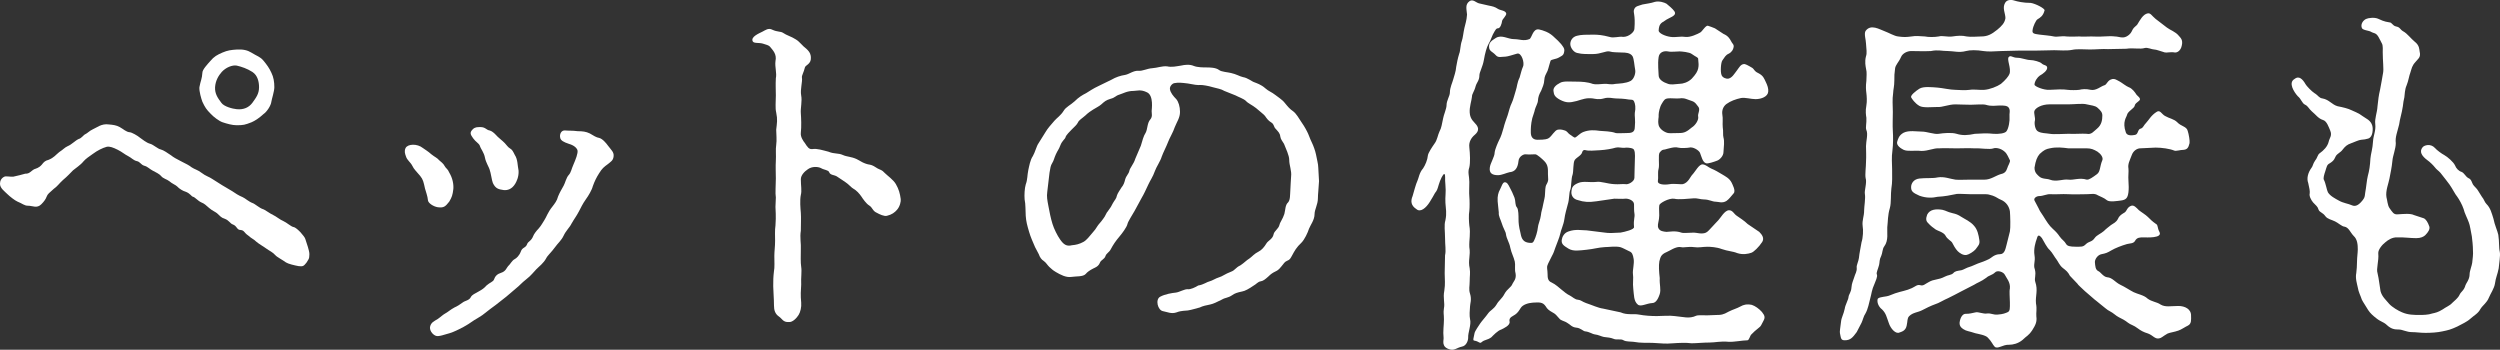
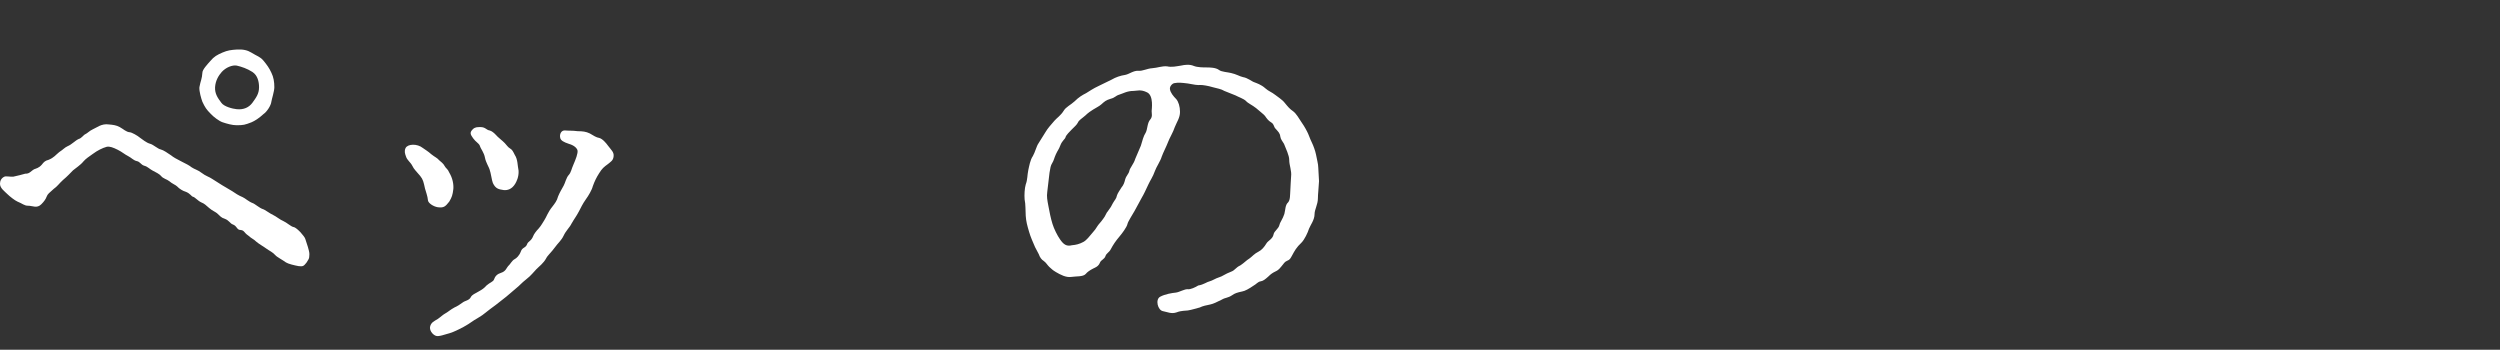
<svg xmlns="http://www.w3.org/2000/svg" version="1.1" id="レイヤー_1" x="0px" y="0px" width="181.047px" height="25.328px" viewBox="1.296 6.112 181.047 25.328" enable-background="new 1.296 6.112 181.047 25.328" xml:space="preserve">
  <rect x="1.296" y="6.112" width="181.047" height="25.328" fill="#333333" stroke="none" />
  <g enable-background="new    ">
    <path fill="#FFFFFF" d="M17.384,19.525c0.324,0.189,0.54,0.324,0.729,0.432c0.189,0.136,0.486,0.324,0.756,0.433   c0.189,0.081,0.432,0.323,0.729,0.432c0.162,0.054,0.486,0.351,0.729,0.432c0.135,0.027,0.513,0.324,0.756,0.432   c0.189,0.081,0.513,0.352,0.729,0.433c0.243,0.107,0.567,0.404,0.729,0.432c0.162,0.027,0.351,0.216,0.513,0.378   c0.162,0.188,0.324,0.378,0.351,0.485c0.108,0.352,0.297,0.837,0.297,1.107c0,0.378-0.081,0.378-0.216,0.62   c-0.216,0.271-0.27,0.271-0.567,0.243c-0.297-0.054-0.756-0.162-0.917-0.27c-0.216-0.162-0.675-0.405-0.756-0.513   c-0.216-0.243-0.405-0.297-0.702-0.514c-0.135-0.107-0.486-0.297-0.702-0.485c-0.189-0.189-0.297-0.189-0.567-0.432   c-0.324-0.217-0.27-0.378-0.567-0.405c-0.27,0-0.243-0.297-0.567-0.405c-0.162-0.054-0.27-0.297-0.566-0.404   c-0.27-0.081-0.324-0.189-0.567-0.405c-0.135-0.107-0.351-0.188-0.567-0.378c-0.216-0.188-0.351-0.323-0.567-0.404   c-0.243-0.108-0.459-0.378-0.594-0.405c-0.135-0.027-0.189-0.243-0.567-0.378c-0.135-0.027-0.459-0.216-0.594-0.378   c-0.108-0.108-0.351-0.188-0.567-0.378c-0.162-0.135-0.459-0.188-0.594-0.378c-0.108-0.135-0.432-0.297-0.594-0.378   c-0.216-0.107-0.378-0.297-0.594-0.351c-0.297-0.081-0.297-0.297-0.594-0.351c-0.216-0.055-0.378-0.243-0.594-0.352   c-0.27-0.135-0.432-0.297-0.756-0.459c-0.324-0.162-0.594-0.27-0.81-0.216c-0.297,0.081-0.675,0.271-0.999,0.513   c-0.27,0.189-0.513,0.352-0.675,0.54c-0.216,0.271-0.567,0.486-0.756,0.648c-0.189,0.188-0.405,0.432-0.729,0.701   c-0.297,0.271-0.377,0.432-0.675,0.648c-0.324,0.297-0.432,0.351-0.513,0.566c-0.054,0.162-0.189,0.351-0.378,0.54   C3.968,21.227,3.671,21.01,3.32,21.01c-0.27,0-0.405-0.161-0.756-0.297c-0.189-0.081-0.567-0.378-0.729-0.539   c-0.216-0.217-0.54-0.433-0.54-0.756c0-0.189,0.081-0.405,0.324-0.514c0.108-0.054,0.459,0.027,0.648,0   c0.27-0.054,0.675-0.161,0.864-0.216c0.297,0.027,0.432-0.216,0.648-0.323c0.135-0.055,0.324-0.081,0.54-0.324   c0.162-0.216,0.27-0.297,0.486-0.351c0.405-0.162,0.513-0.352,0.783-0.567c0.297-0.188,0.378-0.324,0.621-0.432   c0.27-0.108,0.54-0.405,0.783-0.513c0.216-0.055,0.351-0.297,0.486-0.352c0.135-0.054,0.297-0.242,0.54-0.351   c0.27-0.108,0.621-0.432,1.161-0.351c0.297,0.026,0.54,0.054,0.783,0.188c0.297,0.162,0.459,0.352,0.729,0.378   c0.135,0,0.567,0.243,0.756,0.405c0.162,0.107,0.432,0.351,0.729,0.432c0.216,0.054,0.567,0.378,0.756,0.405   c0.216,0.054,0.513,0.27,0.756,0.432c0.162,0.135,0.405,0.27,0.729,0.432c0.324,0.162,0.594,0.297,0.756,0.432   c0.243,0.162,0.405,0.162,0.729,0.405c0.27,0.216,0.567,0.297,0.756,0.432L17.384,19.525z M15.737,12.427   c0.081-0.459,0.189-0.594,0.216-1.053c0-0.216,0.351-0.594,0.594-0.864c0.243-0.297,0.486-0.432,0.864-0.594   s0.621-0.188,1.026-0.216c0.486-0.027,0.783,0.054,1.052,0.216c0.432,0.27,0.648,0.297,0.891,0.594   c0.243,0.297,0.405,0.513,0.567,0.864c0.162,0.323,0.216,0.675,0.216,1.053c0,0.297-0.189,0.863-0.216,1.053   c-0.027,0.27-0.324,0.729-0.567,0.891c-0.351,0.323-0.621,0.485-0.864,0.594c-0.486,0.188-0.594,0.216-1.08,0.216   c-0.324,0-0.702-0.108-1.026-0.216c-0.243-0.081-0.675-0.405-0.864-0.621c-0.297-0.297-0.405-0.459-0.594-0.863   C15.872,13.264,15.71,12.724,15.737,12.427z M17.33,13.561c0.189,0.27,0.81,0.432,1.107,0.458c0.513,0.055,0.891-0.135,1.133-0.458   c0.27-0.378,0.486-0.648,0.486-1.134c0-0.405-0.108-0.864-0.486-1.107c-0.378-0.242-0.783-0.378-1.133-0.458   c-0.324-0.055-0.783,0.135-1.08,0.458c-0.243,0.271-0.458,0.648-0.486,1.107C16.844,12.912,17.086,13.236,17.33,13.561z" />
    <path fill="#FFFFFF" d="M32.075,19.769c-0.108-0.486-0.135-0.647-0.351-0.918c-0.243-0.297-0.459-0.485-0.567-0.729   c-0.135-0.271-0.378-0.405-0.459-0.675c-0.081-0.216-0.135-0.405-0.027-0.621c0.162-0.297,0.836-0.324,1.242,0   c0.189,0.135,0.378,0.243,0.621,0.459c0.27,0.216,0.405,0.243,0.567,0.432c0.108,0.108,0.297,0.216,0.405,0.432   c0.081,0.162,0.216,0.189,0.324,0.459c0.243,0.405,0.324,0.837,0.297,1.188c-0.054,0.458-0.108,0.594-0.297,0.917   c-0.297,0.378-0.405,0.459-0.837,0.405c-0.324-0.054-0.675-0.297-0.702-0.486C32.264,20.309,32.129,19.984,32.075,19.769z    M37.204,28.19c-0.216,0.162-0.594,0.432-0.783,0.594C36.178,29,35.8,29.188,35.638,29.297c-0.351,0.243-0.513,0.351-0.81,0.513   c-0.324,0.162-0.621,0.324-0.972,0.432c-0.324,0.081-0.783,0.271-0.999,0.189c-0.27-0.108-0.486-0.432-0.405-0.702   c0.081-0.27,0.27-0.351,0.54-0.513c0.27-0.188,0.351-0.297,0.594-0.432c0.189-0.108,0.324-0.243,0.621-0.405   c0.188-0.081,0.405-0.216,0.621-0.378c0.135-0.107,0.459-0.135,0.567-0.378c0.081-0.162,0.324-0.27,0.567-0.404   c0.243-0.135,0.405-0.243,0.567-0.433c0.243-0.216,0.486-0.27,0.54-0.432c0.081-0.243,0.243-0.404,0.513-0.485   c0.351-0.108,0.405-0.378,0.513-0.486c0.162-0.135,0.27-0.404,0.486-0.513c0.108-0.054,0.324-0.243,0.432-0.54   c0.108-0.324,0.351-0.243,0.458-0.54c0.054-0.188,0.297-0.216,0.432-0.566c0.054-0.162,0.27-0.432,0.405-0.567   c0.189-0.216,0.297-0.432,0.405-0.594c0.162-0.242,0.243-0.566,0.594-0.998c0.162-0.216,0.324-0.405,0.405-0.729   c0.135-0.323,0.243-0.485,0.405-0.782c0.108-0.189,0.189-0.594,0.378-0.783c0.162-0.188,0.189-0.432,0.324-0.729   c0.162-0.378,0.351-0.837,0.297-1.053c-0.054-0.162-0.243-0.351-0.621-0.459c-0.405-0.135-0.567-0.243-0.621-0.405   c-0.081-0.27,0.054-0.594,0.351-0.566c0.189,0.027,0.513,0,0.918,0.054c0.324,0,0.594,0.027,0.864,0.162   c0.27,0.162,0.486,0.297,0.675,0.324c0.243,0.054,0.513,0.378,0.647,0.566c0.243,0.324,0.432,0.459,0.405,0.756   c-0.027,0.324-0.216,0.405-0.405,0.567c-0.297,0.216-0.432,0.323-0.647,0.675c-0.189,0.297-0.324,0.566-0.459,0.944   c-0.054,0.243-0.324,0.702-0.486,0.918c-0.27,0.378-0.378,0.647-0.513,0.891c-0.216,0.405-0.324,0.513-0.54,0.891   c-0.108,0.243-0.405,0.513-0.567,0.864c-0.162,0.351-0.432,0.566-0.621,0.836c-0.27,0.378-0.54,0.595-0.647,0.811   c-0.189,0.351-0.486,0.566-0.702,0.782c-0.216,0.216-0.378,0.459-0.729,0.729c-0.378,0.297-0.486,0.458-0.729,0.647l-0.729,0.621   L37.204,28.19z M35.53,15.477c0.162-0.162,0.324-0.162,0.567-0.162c0.351,0,0.432,0.216,0.648,0.243   c0.27,0.081,0.405,0.27,0.594,0.459c0.135,0.135,0.297,0.243,0.513,0.459c0.135,0.135,0.216,0.297,0.405,0.404   c0.135,0.081,0.189,0.189,0.324,0.459c0.216,0.324,0.189,0.756,0.27,1.134c0.027,0.459-0.162,0.81-0.243,0.945   c-0.243,0.404-0.567,0.485-0.836,0.458c-0.378-0.054-0.594-0.107-0.783-0.513c-0.081-0.188-0.135-0.701-0.243-0.998   c-0.027-0.108-0.27-0.514-0.324-0.811c-0.081-0.432-0.297-0.62-0.378-0.891c-0.081-0.188-0.297-0.27-0.486-0.54   C35.368,15.854,35.287,15.72,35.53,15.477z" />
-     <path fill="#FFFFFF" d="M57.482,20.416c-0.055-0.323,0-0.863,0-1.376c0-0.271-0.027-0.945,0-1.269   c0.026-0.433-0.027-0.837,0.026-1.161c0.055-0.351,0-0.81,0-1.106c0.055-0.486,0.108-0.729,0-1.242   c-0.081-0.323-0.026-0.782-0.026-1.241c0-0.433-0.027-0.729,0-1.242c0.081-0.378-0.081-0.81-0.027-1.241   c0.108-0.513-0.188-0.783-0.405-1.053c-0.107-0.108-0.27-0.135-0.513-0.216c-0.27-0.081-0.647,0-0.729-0.162   c-0.162-0.324,0.432-0.567,0.702-0.702c0.216-0.107,0.432-0.297,0.729-0.135c0.351,0.162,0.594,0.108,0.756,0.216   c0.27,0.189,0.621,0.271,0.944,0.486c0.271,0.161,0.459,0.459,0.756,0.675c0.297,0.27,0.324,0.485,0.324,0.647   c0.027,0.459-0.405,0.54-0.432,0.702c-0.081,0.351-0.243,0.594-0.216,0.729c0.054,0.297-0.136,0.863-0.055,1.296   c0.081,0.404-0.054,0.944-0.026,1.269c0.026,0.378,0.054,0.972,0,1.457c-0.027,0.271,0.162,0.567,0.297,0.729   c0.188,0.297,0.297,0.459,0.54,0.432c0.351-0.054,0.729,0.081,1.16,0.188c0.459,0.189,0.702,0.081,1.053,0.243   c0.297,0.135,0.594,0.108,0.999,0.297c0.216,0.108,0.54,0.352,0.972,0.405c0.162,0.027,0.378,0.162,0.54,0.27   c0.188,0.108,0.297,0.081,0.513,0.324c0.216,0.216,0.621,0.486,0.81,0.81c0.216,0.378,0.297,0.675,0.351,1.08   c0.027,0.162-0.054,0.54-0.27,0.782c-0.162,0.189-0.378,0.352-0.729,0.433c-0.189,0.054-0.54-0.108-0.729-0.216   c-0.323-0.136-0.297-0.378-0.566-0.54c-0.189-0.108-0.459-0.486-0.54-0.621c-0.162-0.243-0.405-0.486-0.566-0.566   c-0.162-0.081-0.378-0.352-0.594-0.486c-0.136-0.081-0.378-0.27-0.648-0.432c-0.188-0.108-0.459-0.081-0.54-0.297   c-0.054-0.162-0.378-0.162-0.594-0.297c-0.216-0.108-0.647-0.136-0.944,0.081c-0.243,0.161-0.513,0.432-0.513,0.729   c0,0.459,0.081,0.837,0,1.134c-0.081,0.378-0.027,0.999,0,1.296c0.026,0.378,0,0.81,0,1.295c-0.081,0.486,0.026,0.999,0,1.296   c0,0.567-0.027,0.972,0.026,1.322c0.055,0.352-0.026,0.756,0,1.296c-0.026,0.405-0.054,0.756,0,1.296   c0.027,0.324-0.054,0.675-0.188,0.891s-0.432,0.54-0.702,0.513c-0.432,0.027-0.485-0.243-0.729-0.404   c-0.271-0.189-0.351-0.459-0.351-0.783c0-0.54-0.055-1.08-0.055-1.403c0-0.433,0-0.648,0.055-1.107   c0.054-0.216,0.026-0.729,0.026-1.106c0-0.323,0.054-0.647,0.054-1.079c0-0.271-0.026-0.783,0.027-1.107   c0.054-0.729,0-1.106,0-1.35L57.482,20.416z" />
    <path fill="#FFFFFF" d="M81.782,11.887c0.324-0.189,0.647-0.297,0.999-0.351c0.297-0.055,0.594-0.324,0.972-0.298   c0.297,0.027,0.594-0.161,0.999-0.188c0.378-0.027,0.675-0.162,1.053-0.135c0.351,0.081,0.675,0,1.025-0.054   c0.243-0.055,0.621-0.108,0.918,0.026c0.27,0.108,0.701,0.108,0.917,0.108c0.217,0,0.675,0,0.918,0.188   c0.162,0.135,0.675,0.162,0.864,0.216c0.378,0.081,0.62,0.243,0.863,0.297c0.352,0.055,0.648,0.324,0.837,0.378   c0.135,0.055,0.486,0.162,0.783,0.433c0.242,0.216,0.459,0.27,0.729,0.485c0.162,0.135,0.486,0.324,0.675,0.567   c0.243,0.297,0.351,0.432,0.621,0.62c0.216,0.162,0.432,0.54,0.54,0.702c0.135,0.188,0.323,0.485,0.458,0.756   c0.108,0.188,0.189,0.485,0.352,0.81c0.107,0.216,0.243,0.594,0.297,0.864c0.054,0.323,0.162,0.675,0.162,0.944   c0.026,0.243,0.026,0.675,0.054,0.972c-0.027,0.567-0.081,0.945-0.081,1.242c0,0.458-0.243,0.81-0.243,1.16   c0,0.405-0.297,0.783-0.404,1.053c-0.081,0.27-0.324,0.783-0.54,0.999c-0.378,0.351-0.513,0.621-0.675,0.918   c-0.135,0.242-0.162,0.323-0.378,0.404c-0.189,0.081-0.216,0.189-0.405,0.405c-0.216,0.27-0.297,0.297-0.459,0.378   s-0.297,0.162-0.485,0.351c-0.243,0.216-0.378,0.324-0.567,0.351c-0.188,0.027-0.323,0.217-0.485,0.297   c-0.352,0.243-0.648,0.405-0.837,0.433c-0.378,0.081-0.54,0.135-0.729,0.27c-0.324,0.216-0.486,0.162-0.756,0.324   c-0.378,0.188-0.594,0.297-0.837,0.351c-0.271,0.054-0.54,0.108-0.756,0.216c-0.324,0.081-0.54,0.162-0.864,0.216   c-0.161,0.027-0.458,0-0.81,0.136c-0.378,0.135-0.675-0.027-0.972-0.081c-0.404-0.055-0.594-0.864-0.216-1.053   c0.351-0.189,0.864-0.271,1.134-0.297c0.243-0.027,0.647-0.271,0.863-0.243c0.189,0.027,0.54-0.135,0.756-0.271   c0.378-0.054,0.648-0.27,0.811-0.297c0.216-0.054,0.432-0.216,0.701-0.297c0.216-0.054,0.432-0.242,0.864-0.404   c0.297-0.108,0.323-0.297,0.675-0.459c0.323-0.216,0.378-0.324,0.675-0.513c0.188-0.135,0.323-0.324,0.647-0.486   c0.216-0.107,0.405-0.324,0.567-0.594c0.107-0.188,0.458-0.324,0.513-0.647c0.054-0.271,0.351-0.378,0.432-0.702   c0.027-0.162,0.243-0.432,0.351-0.783c0.081-0.297,0.055-0.647,0.271-0.836c0.162-0.189,0.135-0.514,0.162-0.892   c0.026-0.323,0.026-0.729,0.054-0.972c0.054-0.432-0.135-0.81-0.135-1.214c0-0.324-0.243-0.811-0.378-1.161   c-0.108-0.188-0.243-0.324-0.271-0.54c-0.026-0.243-0.162-0.351-0.323-0.54c-0.162-0.135-0.108-0.351-0.352-0.485   c-0.188-0.108-0.323-0.297-0.432-0.459c-0.081-0.108-0.405-0.351-0.647-0.566c-0.271-0.217-0.594-0.352-0.729-0.514   c-0.161-0.161-0.566-0.297-0.756-0.404l-0.81-0.324c-0.216-0.135-0.513-0.188-0.837-0.27c-0.351-0.108-0.729-0.162-0.891-0.162   c-0.188,0.026-0.513-0.027-0.918-0.108c-0.432-0.054-0.675-0.081-0.972-0.026c-0.161,0.026-0.351,0.242-0.323,0.432   c0.026,0.243,0.242,0.513,0.459,0.729c0.161,0.189,0.27,0.54,0.27,0.918c0,0.432-0.216,0.702-0.378,1.106   c-0.108,0.352-0.405,0.837-0.486,1.08c-0.135,0.351-0.351,0.756-0.458,1.053c-0.081,0.297-0.405,0.782-0.486,1.025   c-0.162,0.459-0.351,0.702-0.485,0.999c-0.189,0.404-0.324,0.702-0.486,0.972c-0.216,0.378-0.324,0.621-0.513,0.944   c-0.135,0.243-0.486,0.783-0.513,0.945c-0.055,0.243-0.405,0.701-0.567,0.891c-0.297,0.351-0.459,0.594-0.647,0.944   c-0.108,0.216-0.324,0.297-0.378,0.486c-0.081,0.243-0.324,0.27-0.405,0.485c-0.107,0.271-0.351,0.352-0.459,0.405   c-0.27,0.135-0.459,0.27-0.566,0.405c-0.189,0.216-0.702,0.161-1.053,0.216c-0.378,0.054-0.783-0.162-1.106-0.352   c-0.271-0.161-0.297-0.216-0.486-0.378c-0.162-0.161-0.216-0.297-0.404-0.432c-0.136-0.081-0.271-0.243-0.352-0.485l-0.27-0.514   c-0.162-0.377-0.324-0.729-0.432-1.106c-0.136-0.459-0.217-0.756-0.243-1.16c-0.027-0.378,0-0.811-0.081-1.188   c-0.027-0.323,0-0.81,0.081-1.079c0.135-0.351,0.107-0.675,0.188-1.053c0.055-0.243,0.135-0.729,0.324-0.999   c0.162-0.27,0.27-0.729,0.405-0.918l0.539-0.863c0.108-0.189,0.378-0.513,0.621-0.783c0.189-0.216,0.459-0.378,0.675-0.729   c0.162-0.27,0.486-0.405,0.783-0.675c0.297-0.297,0.566-0.459,0.837-0.594c0.216-0.135,0.539-0.351,0.891-0.513L81.782,11.887z    M83.915,16.664c0.107-0.351,0.188-0.701,0.351-0.944c0.135-0.243,0.108-0.702,0.324-0.945c0.188-0.216,0.107-0.432,0.107-0.62   c0-0.108,0.162-1.107-0.323-1.35c-0.486-0.243-0.729-0.108-0.999-0.108c-0.459,0-0.756,0.189-1.025,0.27   c-0.271,0.081-0.298,0.217-0.621,0.298c-0.352,0.107-0.432,0.188-0.675,0.404c-0.189,0.162-0.297,0.189-0.594,0.378   c-0.135,0.081-0.378,0.243-0.567,0.432c-0.243,0.216-0.459,0.324-0.54,0.514c-0.08,0.161-0.216,0.27-0.458,0.513   c-0.108,0.107-0.405,0.404-0.433,0.539c-0.026,0.136-0.242,0.243-0.378,0.595c-0.107,0.297-0.188,0.351-0.323,0.647   c-0.136,0.297-0.136,0.432-0.271,0.647c-0.107,0.162-0.135,0.352-0.188,0.675l-0.162,1.377c-0.054,0.378,0,0.621,0.081,1.053   s0.162,0.864,0.297,1.296c0.107,0.351,0.351,0.837,0.54,1.106c0.242,0.351,0.459,0.54,0.863,0.432   c0.297-0.026,0.54-0.081,0.837-0.242c0.243-0.136,0.432-0.405,0.621-0.621c0.216-0.243,0.27-0.324,0.404-0.54   c0.108-0.162,0.217-0.243,0.405-0.513c0.162-0.189,0.216-0.432,0.351-0.567c0.216-0.297,0.216-0.297,0.352-0.566   c0.135-0.243,0.242-0.297,0.297-0.567c0.026-0.107,0.216-0.404,0.323-0.566c0.162-0.189,0.217-0.378,0.271-0.594   c0.081-0.271,0.243-0.378,0.297-0.594c0.026-0.216,0.324-0.513,0.432-0.891L83.915,16.664z" />
-     <path fill="#FFFFFF" d="M109.105,6.515c0.271,0.055,0.434,0.081,0.676,0.243c0.162,0.108,0.539,0.108,0.594,0.324   c0.027,0.162-0.27,0.404-0.297,0.54c-0.027,0.216-0.135,0.539-0.297,0.539c-0.135,0-0.189,0.108-0.379,0.459   c-0.135,0.352-0.242,0.567-0.322,0.702c-0.109,0.188-0.244,0.647-0.324,1.134c-0.082,0.485-0.324,0.891-0.324,1.106   c0,0.378-0.189,0.513-0.27,0.783c-0.109,0.432-0.27,0.54-0.27,0.782c-0.027,0.271-0.189,0.729-0.162,1.134   c0.025,0.513,0.35,0.702,0.484,0.891c0.324,0.433-0.08,0.675-0.215,0.811c-0.107,0.107-0.352,0.404-0.297,0.81   c0.053,0.485,0.08,1.106,0,1.457c-0.135,0.378,0,0.621,0,1.053c0,0.486-0.027,0.756,0,1.053s0.027,0.811,0,1.053   c-0.055,0.271-0.027,0.811,0,1.053c0.107,0.594-0.027,1.026,0,1.565c0.107,0.621-0.109,0.945,0.027,1.539   c0.053,0.351,0,0.54,0,0.918c0,0.404-0.082,0.594,0.025,0.918c0.137,0.432,0,0.729,0,0.917c-0.025,0.243-0.053,0.702,0,0.918   c0.109,0.405-0.162,0.999-0.135,1.35c0,0.216-0.134,0.594-0.458,0.648c-0.351,0.08-0.513,0.27-0.81,0.216   c-0.729-0.162-0.486-0.675-0.513-0.864c-0.054-0.459,0.026-0.918,0.026-1.322c0-0.432-0.054-0.432,0-0.81   c0.081-0.378-0.08-0.729,0.027-1.27c0.081-0.539,0.027-0.756,0.027-1.269l0.026-1.295c0.081-0.352,0-0.702,0-1.27   c0-0.458-0.081-0.917,0.027-1.269c0.108-0.539,0.027-0.81,0-1.269s0.054-0.729,0-1.296c-0.054-0.432,0.027-0.755-0.081-0.782   c-0.081-0.027-0.297,0.405-0.405,0.782c-0.08,0.271-0.107,0.405-0.27,0.595c-0.081,0.135-0.216,0.404-0.378,0.647   c-0.27,0.432-0.675,0.783-0.972,0.513c-0.378-0.243-0.432-0.566-0.27-0.944c0.081-0.271,0.242-0.891,0.351-1.107   c0.081-0.161,0.135-0.594,0.405-0.891c0.161-0.242,0.323-0.62,0.351-0.944c0.027-0.189,0.297-0.594,0.485-0.864   c0.189-0.242,0.243-0.647,0.352-0.863c0.162-0.297,0.162-0.513,0.27-0.972c0.027-0.189,0.243-0.702,0.243-0.918   c0-0.378,0.243-0.675,0.243-0.944c0-0.352,0.188-0.729,0.242-0.945c0.055-0.216,0.189-0.54,0.217-0.918   c0.054-0.297,0.107-0.594,0.216-0.944c0.081-0.162,0.081-0.621,0.188-0.918c0.081-0.216,0.108-0.594,0.189-0.944   c0.054-0.271,0.162-0.513,0.189-0.972c-0.027-0.378-0.163-0.729,0.189-0.972c0.242-0.162,0.459,0.107,0.674,0.162L109.105,6.515z    M125.707,28.919c0.162,0,0.377,0,0.783-0.243c0.324-0.162,0.566-0.216,0.863-0.378c0.189-0.107,0.432-0.188,0.811-0.107   c0.242,0.081,0.512,0.27,0.729,0.513c0.215,0.27,0.242,0.405,0.107,0.647c-0.162,0.297-0.162,0.378-0.352,0.513   c-0.242,0.189-0.324,0.271-0.512,0.459c-0.109,0.081-0.162,0.433-0.297,0.433c-0.352,0-0.973,0.135-1.377,0.107   c-0.541-0.054-0.973,0.054-1.35,0.054c-0.486,0-0.945,0.055-1.322,0.055c-0.352-0.055-0.945-0.027-1.324,0   c-0.619,0.054-0.836,0-1.43-0.027c-0.514-0.027-0.863,0.027-1.457-0.081c-0.189-0.026-0.514,0-0.703-0.107   c-0.215-0.136-0.484,0-0.729-0.108c-0.189-0.081-0.432-0.107-0.701-0.135c-0.162-0.027-0.404-0.162-0.676-0.189   c-0.107,0-0.377-0.188-0.674-0.216c-0.135,0-0.324-0.243-0.648-0.27c-0.324-0.027-0.459-0.243-0.621-0.324   c-0.27-0.188-0.484-0.162-0.621-0.351c-0.188-0.216-0.27-0.324-0.484-0.432c-0.244-0.136-0.379-0.243-0.486-0.433   c-0.217-0.323-0.459-0.297-0.945-0.27c-0.324,0.027-0.701,0.135-0.863,0.378c-0.135,0.216-0.217,0.351-0.404,0.485   c-0.135,0.108-0.486,0.189-0.406,0.514c0.055,0.27-0.432,0.485-0.594,0.566c-0.27,0.081-0.594,0.432-0.729,0.567   c-0.297,0.216-0.486,0.161-0.701,0.351c-0.135,0.135-0.189-0.054-0.514-0.108c-0.162,0-0.053-0.216,0-0.54   c0.027-0.161,0.324-0.566,0.406-0.701c0.107-0.162,0.404-0.486,0.594-0.756c0.162-0.216,0.377-0.271,0.594-0.621   c0.162-0.297,0.404-0.432,0.566-0.756c0.215-0.404,0.486-0.459,0.594-0.756c0.055-0.135,0.297-0.323,0.215-0.756   c-0.08-0.27,0-0.594-0.053-0.837c-0.082-0.351-0.244-0.62-0.324-0.998c-0.08-0.432-0.27-0.621-0.324-1.026   c0-0.107-0.215-0.458-0.297-0.756c-0.08-0.27-0.242-0.513-0.215-0.782c-0.027-0.378-0.082-0.675-0.082-0.81   c-0.027-0.378,0.055-0.648,0.162-0.837c0.107-0.189,0.189-0.54,0.352-0.54s0.242,0.135,0.377,0.405   c0.135,0.242,0.189,0.378,0.324,0.701c0.107,0.324,0.027,0.54,0.189,0.729c0.107,0.135,0.107,0.62,0.107,0.81   c0,0.323,0.027,0.566,0.135,0.998c0.055,0.271,0.107,0.648,0.541,0.729c0.242,0.026,0.35,0.081,0.457-0.162   c0.109-0.216,0.244-0.647,0.271-0.944c0-0.162,0.188-0.595,0.215-0.864c0.027-0.297,0.109-0.459,0.162-0.783   c0.082-0.378,0.135-0.566,0.135-0.729c0.027-0.27,0-0.54,0.109-0.729c0.188-0.324,0.107-0.405,0.107-0.756s0.027-0.647-0.27-0.944   c-0.135-0.136-0.514-0.486-0.648-0.486c-0.162,0-0.432,0.027-0.729,0c-0.135,0-0.459,0.162-0.486,0.486   c-0.055,0.539-0.27,0.782-0.648,0.81c-0.242,0.054-0.566,0.216-0.836,0.216c-0.404,0-0.648-0.135-0.594-0.54   c0.027-0.324,0.352-0.783,0.352-1.106c0.025-0.243,0.242-0.729,0.322-0.891c0.135-0.243,0.244-0.594,0.324-0.892   c0.055-0.242,0.189-0.62,0.297-0.917c0.109-0.352,0.162-0.621,0.297-0.891c0.109-0.217,0.217-0.675,0.297-0.918   c0.082-0.216,0.082-0.54,0.271-0.918c0.107-0.351,0.135-0.54,0.242-0.783c0.135-0.27-0.107-1.053-0.432-0.944   c-0.27,0.081-0.703,0.216-0.838,0.216c-0.297,0-0.512,0.108-0.701-0.107c-0.242-0.271-0.486-0.271-0.486-0.621   c0-0.271,0.135-0.405,0.486-0.621c0.432-0.27,0.863,0.081,1.322,0.081c0.406,0,0.703,0.162,1.107,0   c0.189-0.054,0.242-0.783,0.701-0.702c0.162,0.027,0.297,0.081,0.514,0.162c0.27,0.108,0.486,0.297,0.594,0.405   c0.162,0.135,0.404,0.378,0.512,0.513c0.162,0.216,0.217,0.297,0.217,0.432c-0.027,0.378-0.162,0.378-0.379,0.513   c-0.215,0.136-0.566,0.136-0.619,0.243c-0.055,0.135-0.137,0.513-0.217,0.729c-0.135,0.298-0.217,0.352-0.242,0.702   c0,0.216-0.135,0.54-0.217,0.729c-0.162,0.297-0.215,0.433-0.242,0.756c0,0.136-0.189,0.486-0.217,0.621   c-0.027,0.162-0.135,0.432-0.189,0.621c-0.107,0.459-0.107,0.729-0.107,1.025c0,0.351,0.162,0.54,0.486,0.54   c0.566,0,0.729-0.054,0.836-0.135c0.217-0.162,0.406-0.54,0.621-0.594c0.162-0.027,0.27-0.027,0.514,0.054   c0.189,0.054,0.242,0.216,0.377,0.297c0.109,0.054,0.297,0.243,0.379,0.216c0.135-0.054,0.324-0.297,0.594-0.404   c0.432-0.162,0.809-0.136,1.188-0.081c0.297,0.026,0.809,0.026,1.16,0.161c0.107,0.027,0.459,0,0.756,0   c0.352,0,0.621-0.026,0.621-0.432c0.055-0.485-0.027-0.863,0-1.025c0.08-0.378,0.027-0.675-0.055-0.837   c-0.08-0.162-0.215-0.108-0.377-0.135c-0.27-0.054-0.756-0.081-0.973-0.081c-0.188,0-0.484-0.108-0.836,0   c-0.379,0.107-0.621,0.027-0.811,0c-0.459-0.054-0.701,0.054-1.16,0.188c-0.514,0.136-0.756,0.136-1.188-0.081   c-0.404-0.216-0.459-0.378-0.486-0.62c-0.053-0.243,0.162-0.459,0.486-0.621c0.242-0.135,0.701-0.081,1.188-0.081   c0.352,0,0.811,0.027,1.16,0.162c0.162,0.054,0.568,0.027,0.811,0c0.297-0.027,0.459,0.081,0.836,0   c0.271-0.027,0.756-0.027,1.107-0.216c0.242-0.135,0.377-0.567,0.324-0.81c-0.055-0.271-0.082-0.783-0.189-0.973   c-0.162-0.27-0.566-0.27-0.729-0.27c-0.404-0.027-0.676,0-0.945-0.081c-0.242-0.054-0.646,0.189-1.16,0.189   c-0.404,0-0.783,0.026-1.188-0.081c-0.244-0.055-0.486-0.378-0.486-0.648c0-0.216,0.135-0.513,0.486-0.594   c0.27-0.081,0.701-0.081,1.188-0.081c0.324,0,0.648,0.027,1.16,0.162c0.324,0.108,0.676-0.054,1,0c0.404,0,0.809-0.351,0.809-0.594   c0.082-1.025-0.107-1.16-0.027-1.377c0.082-0.27,0.324-0.27,0.621-0.378c0.27-0.054,0.566-0.08,0.891-0.188   c0.324-0.081,0.703,0.054,0.838,0.135c0.162,0.135,0.432,0.351,0.566,0.54c0.242,0.351-0.404,0.459-0.701,0.702   c-0.271,0.161-0.406,0.242-0.434,0.701c0,0.189,0.459,0.405,0.865,0.459c0.377,0.054,0.646-0.054,1.053,0   c0.377,0.054,0.918-0.216,1.105-0.324c0.135-0.08,0.379-0.513,0.541-0.485c0.107,0.027,0.377,0.135,0.512,0.188l0.621,0.405   c0.324,0.135,0.459,0.351,0.541,0.513c0.08,0.189,0.242,0.243,0.188,0.459c-0.025,0.162-0.135,0.351-0.35,0.459   c-0.244,0.108-0.297,0.27-0.459,0.486c-0.109,0.135-0.162,0.836-0.055,1.079c0.082,0.189,0.352,0.271,0.486,0.243   c0.27-0.054,0.432-0.351,0.621-0.594c0.162-0.216,0.27-0.432,0.486-0.459c0.107-0.027,0.297,0.081,0.619,0.27   c0.162,0.108,0.135,0.243,0.434,0.378c0.377,0.189,0.432,0.405,0.539,0.621c0.135,0.27,0.215,0.513,0.189,0.729   c-0.027,0.352-0.486,0.54-0.918,0.54c-0.324,0-0.756-0.135-1.053-0.081c-0.379,0.081-0.756,0.216-1.053,0.432   c-0.217,0.162-0.352,0.433-0.297,0.783c0.053,0.243,0,0.647,0.027,0.891c0.053,0.324,0,0.567,0.053,0.756   c0.082,0.271,0.027,0.648,0,1.053c0,0.297-0.297,0.567-0.459,0.621c-0.215,0.081-0.674,0.243-0.809,0.188   c-0.244-0.081-0.324-0.485-0.432-0.756c-0.082-0.188-0.514-0.458-0.783-0.378c-0.109,0.027-0.621,0.055-0.811,0   c-0.242-0.08-0.729,0.081-0.945,0.136c-0.188,0.026-0.215,0.026-0.377,0.216c-0.135,0.162,0,0.891-0.082,1.188   c-0.08,0.27,0,0.621-0.053,0.891c-0.027,0.216,0.377,0.297,0.863,0.216c0.27-0.054,0.811,0.027,0.945,0   c0.404-0.107,0.539-0.54,0.701-0.701c0.189-0.189,0.486-0.783,0.756-0.729c0.217,0.027,0.404,0.216,0.594,0.297   c0.27,0.108,0.541,0.271,0.811,0.433c0.215,0.135,0.512,0.27,0.674,0.594c0.055,0.135,0.324,0.594,0.135,0.782   c-0.188,0.216-0.322,0.405-0.512,0.54c-0.297,0.189-0.594,0.054-0.783,0.054c-0.242,0-0.486-0.162-0.836-0.162   c-0.271,0-0.486-0.107-0.783-0.08c-0.324,0.026-1.107,0.107-1.377,0.026c-0.404-0.054-1.053,0.324-1.08,0.459   c-0.055,0.324,0.027,0.675-0.027,0.999c-0.053,0.323-0.135,0.513-0.027,0.701c0.109,0.189,0.324,0.217,0.568,0.243   c0.188,0,0.646-0.107,1.08,0.054c0.16,0.055,0.539,0,0.916,0c0.189,0,0.568,0.136,0.865,0c0.162-0.08,0.27-0.242,0.484-0.458   c0.082-0.108,0.217-0.217,0.406-0.433c0.162-0.161,0.459-0.729,0.783-0.729c0.27,0,0.35,0.27,0.566,0.405   c0.188,0.135,0.539,0.351,0.783,0.594l0.836,0.566c0.217,0.216,0.377,0.459,0.217,0.729c-0.244,0.377-0.621,0.729-0.783,0.782   c-0.217,0.081-0.621,0.162-1.025,0.027c-0.324-0.135-0.676-0.135-1.135-0.297c-0.352-0.136-0.809-0.162-1.025-0.162   c-0.352,0-0.648,0.081-0.973,0.026c-0.432-0.054-0.729,0.055-0.943,0c-0.352-0.08-0.865,0.298-1.025,0.352   c-0.459,0.188-0.459,0.404-0.541,0.675c-0.055,0.297-0.027,0.756,0.027,1.215c-0.027,0.485,0.107,0.81,0,1.16   c-0.082,0.243-0.242,0.648-0.539,0.648c-0.434,0.026-0.838,0.297-1.053,0.107c-0.297-0.243-0.271-0.702-0.324-1.134   c-0.055-0.432,0.027-0.756-0.027-1.106c-0.027-0.243,0.107-0.729,0.055-1.053c-0.055-0.324-0.109-0.486-0.324-0.566   c-0.297-0.136-0.459-0.243-0.648-0.298c-0.352-0.08-0.863,0-1.133,0c-0.459,0.027-0.783,0.136-1.297,0.189   c-0.539,0.054-0.971,0.135-1.322-0.081s-0.514-0.324-0.486-0.621c0.027-0.216,0.162-0.513,0.486-0.62   c0.514-0.189,0.971-0.081,1.322-0.081l1.297,0.161c0.297,0.055,0.674,0.027,1.16,0c0.297-0.054,0.998-0.216,0.971-0.404   c-0.053-0.594,0.082-0.675,0.027-0.999c-0.027-0.135-0.027-0.404-0.027-0.647c0-0.271-0.404-0.432-0.646-0.405   c-0.162,0.027-0.568,0-0.783,0l-1.297,0.189c-0.539,0.081-0.916,0.054-1.322-0.081c-0.404-0.081-0.512-0.405-0.484-0.621   c0.025-0.216,0.025-0.432,0.484-0.621c0.379-0.162,0.811-0.026,1.322-0.081c0.324-0.054,0.783,0.136,1.297,0.162   c0.324,0.027,0.621-0.026,0.809,0c0.189,0.054,0.648-0.188,0.648-0.459c0-0.566,0.027-0.675,0.027-1.079   c0-0.324,0.055-0.729-0.055-0.945c-0.053-0.135-0.377-0.162-0.566-0.162c-0.352,0.055-0.432-0.054-0.756,0   c-0.27,0.081-0.701,0.162-1.16,0.189c-0.324,0.027-0.863,0.054-0.998,0c-0.162-0.054-0.244,0.027-0.271,0.135   c-0.053,0.243-0.404,0.378-0.539,0.567c-0.135,0.188-0.082,0.836-0.162,1.079c-0.107,0.271-0.08,0.891-0.162,1.08   c-0.107,0.243-0.055,0.675-0.189,1.079c-0.08,0.324-0.188,0.648-0.242,1.053c-0.055,0.405-0.27,0.837-0.297,1.053   c-0.055,0.271-0.27,0.756-0.352,0.999c-0.107,0.297-0.107,0.351-0.27,0.648c-0.162,0.351-0.242,0.458-0.297,0.62   c-0.08,0.189,0,0.324,0,0.648c0,0.297,0.027,0.513,0.297,0.62c0.297,0.136,0.566,0.405,0.676,0.486   c0.188,0.162,0.459,0.378,0.646,0.459c0.162,0.081,0.379,0.297,0.566,0.297c0.244,0.026,0.297,0.135,0.596,0.243   c0.484,0.161,0.863,0.351,1.24,0.404l1.27,0.271c0.486,0.216,0.918,0.081,1.322,0.161c0.432,0.081,0.891,0.108,1.295,0.108   c0.352,0,0.945-0.054,1.297,0c0.621,0.054,1.053,0.216,1.564-0.027c0.135-0.054,0.568-0.026,0.783-0.026L125.707,28.919z    M123.816,10.024c-0.16-0.136-0.754-0.189-0.891-0.189c-0.162,0-0.646,0.054-0.836,0c-0.297-0.054-0.621,0.054-0.676,0.405   c-0.08,0.513,0,1.106,0,1.322c0,0.324,0.352,0.513,0.676,0.621c0.217,0.081,0.486,0.027,0.836,0c0.244,0,0.621-0.108,0.891-0.378   c0.299-0.324,0.406-0.513,0.459-0.729c0.055-0.271,0.027-0.352,0-0.702C124.275,10.267,124.115,10.24,123.816,10.024z    M124.275,13.83c-0.08-0.081-0.188-0.324-0.459-0.405c-0.35-0.107-0.512-0.242-0.891-0.188c-0.188,0.027-0.674-0.027-0.836,0   c-0.242,0.027-0.297,0.135-0.459,0.404c-0.135,0.217-0.217,0.621-0.217,0.783c0.027,0.216-0.08,0.378,0,0.756   c0.082,0.297,0.434,0.513,0.676,0.566c0.107,0.027,0.594,0,0.836,0c0.352,0,0.541-0.107,0.891-0.404   c0.271-0.162,0.514-0.567,0.459-0.783C124.223,14.343,124.465,14.046,124.275,13.83z" />
-     <path fill="#FFFFFF" d="M146.203,9.809c-0.459,0.026-0.945,0.054-1.268,0c-0.486-0.081-0.973-0.081-1.27,0   c-0.486,0.135-0.918,0-1.268,0c-0.514,0-0.73-0.108-1.27,0c-0.566,0.026-0.918,0-1.432,0c-0.27,0-0.619,0.161-0.729,0.432   c-0.162,0.378-0.404,0.566-0.432,0.837c-0.053,0.378-0.053,0.513-0.053,0.863c0,0.432-0.082,0.675-0.082,0.864   c-0.08,0.594-0.027,0.836-0.027,1.403c0,0.351-0.027,1.053,0,1.377c0.027,0.432,0.027,0.972-0.027,1.403   c-0.08,0.54-0.025,0.972-0.025,1.377c0,0.566,0.025,0.917-0.055,1.403c-0.055,0.378,0,1.025-0.107,1.403   c-0.162,0.54-0.135,0.945-0.189,1.404c-0.027,0.351,0.107,0.944-0.217,1.376c-0.135,0.162-0.135,0.513-0.215,0.675   c-0.162,0.324-0.107,0.459-0.162,0.675c-0.082,0.324-0.217,0.567-0.162,0.675c0.08,0.162-0.107,0.513-0.162,0.675   c-0.215,0.459-0.215,0.729-0.324,1.107c-0.08,0.27-0.135,0.701-0.35,1.079c-0.109,0.135-0.189,0.486-0.271,0.648   c-0.08,0.135-0.242,0.485-0.35,0.675c-0.297,0.404-0.459,0.594-0.865,0.594c-0.297,0-0.27-0.162-0.35-0.514   c-0.027-0.107,0.027-0.404,0.08-0.836c0.027-0.297,0.189-0.54,0.27-0.945c0.027-0.243,0.271-0.675,0.271-0.837   c0.025-0.216,0.188-0.323,0.215-0.701c0.027-0.324,0.109-0.433,0.189-0.702c0.08-0.297,0.217-0.432,0.189-0.729   c-0.027-0.162,0.135-0.459,0.162-0.702c0.025-0.297,0.135-0.81,0.188-1.134c0.109-0.324,0.135-0.891,0.082-1.16   c-0.055-0.459,0.107-0.675,0.107-1.161c0-0.243,0.107-0.863,0.055-1.16c-0.055-0.243,0.162-0.837,0.053-1.161   c-0.053-0.27,0.027-0.81,0.027-1.161c0.027-0.458,0-0.863,0-1.16c0-0.351,0.162-0.864,0.027-1.161c-0.08-0.188,0.027-0.485,0-0.891   c-0.027-0.162-0.08-0.485,0-0.891c0.055-0.297,0.027-0.675,0-0.891s-0.055-0.486,0-0.891c0-0.352,0.055-0.567-0.027-0.891   c-0.027-0.162-0.107-0.486,0-0.892c0.082-0.216,0.027-0.513,0-0.917c0-0.243-0.162-0.729-0.027-0.918   c0.379-0.513,1-0.108,1.377,0.027c0.297,0.107,0.703,0.351,0.973,0.378c0.404,0.054,0.566,0.054,0.971,0   c0.324-0.055,0.541-0.027,0.973,0c0.242,0.054,0.701,0.054,0.998,0c0.27-0.081,0.621,0.054,1,0c0.35-0.055,0.701-0.081,1.025,0   c0.27,0.054,0.836,0,1.053,0c0.432,0,0.729-0.136,1.16-0.486c0.324-0.27,0.539-0.486,0.594-0.837c0-0.351-0.242-0.729-0.027-1.106   c0.162-0.297,0.566-0.216,0.703-0.162c0.16,0.054,0.619,0.162,1.16,0.162c0.35,0.054,1.025,0.404,0.998,0.54   c-0.107,0.404-0.297,0.513-0.512,0.647c-0.109,0.054-0.324,0.513-0.352,0.756c-0.055,0.27,0.08,0.297,0.486,0.351   c0.188,0.027,0.836,0.081,1.053,0.136c0.242,0.054,0.539-0.055,0.918,0c0.35,0.026,0.756,0,0.916,0c0.244,0.026,0.621,0,0.865,0   c0.297,0,0.512,0.026,0.863,0c0.377-0.027,0.674-0.027,0.863,0c0.27,0,0.541,0.161,0.838,0c0.297-0.162,0.35-0.324,0.432-0.486   c0.135-0.243,0.297-0.27,0.377-0.432c0.135-0.216,0.379-0.702,0.729-0.756c0.217-0.027,0.271,0.162,0.568,0.404l0.809,0.621   c0.244,0.189,0.621,0.297,0.863,0.594c0.137,0.162,0.324,0.297,0.217,0.729c-0.08,0.378-0.352,0.513-0.514,0.485   c-0.242-0.054-0.566,0.027-0.701,0c-0.297-0.081-0.621-0.216-0.783-0.216s-0.484-0.162-0.674-0.108   c-0.352,0.108-0.811-0.026-1.35,0.055l-1.322,0.026c-0.379-0.026-0.865,0.027-1.297,0.027c-0.377,0-0.943-0.054-1.295,0.027   c-0.404,0.081-0.918,0.026-1.297,0.026c-0.35,0-0.836,0.027-1.295,0.027H147.5L146.203,9.809z M148.93,21.199   c0.08,0.188,0.162,0.297,0.324,0.54c0.27,0.432,0.432,0.701,0.701,0.944c0.244,0.216,0.379,0.378,0.486,0.54   c0.189,0.27,0.352,0.324,0.486,0.566c0.08,0.136,0.27,0.189,0.674,0.189c0.406,0,0.541,0.026,0.729-0.162   c0.271-0.27,0.434-0.135,0.676-0.486c0.135-0.188,0.432-0.297,0.648-0.485c0.188-0.189,0.35-0.297,0.512-0.432   c0.189-0.136,0.379-0.189,0.514-0.459c0.107-0.243,0.27-0.324,0.486-0.459c0.16-0.108,0.16-0.378,0.484-0.486   c0.189-0.054,0.352,0.136,0.541,0.324c0.162,0.135,0.484,0.324,0.646,0.486c0.217,0.216,0.324,0.323,0.594,0.513   c0.162,0.081,0.082,0.27,0.244,0.566c0.27,0.486-0.945,0.405-1.16,0.405c-0.244,0-0.459,0-0.596,0.243   c-0.107,0.216-0.404,0.188-0.594,0.242c-0.377,0.108-0.863,0.297-1.133,0.459s-0.404,0.216-0.701,0.271   c-0.297,0.054-0.486,0.378-0.486,0.566c0.027,0.297,0.027,0.567,0.27,0.675c0.135,0.054,0.352,0.405,0.621,0.432   c0.377,0.027,0.566,0.352,0.945,0.54c0.35,0.162,0.701,0.405,0.971,0.54s0.756,0.216,1,0.459c0.322,0.243,0.674,0.243,0.943,0.432   c0.352,0.216,0.756,0.108,1.297,0.108c0.459,0,0.943,0.216,0.918,0.729c0,0.243,0.053,0.566-0.244,0.702   c-0.135,0.054-0.486,0.297-0.674,0.351c-0.297,0.108-0.594,0.135-0.783,0.216c-0.379,0.216-0.432,0.324-0.621,0.351   c-0.297,0.055-0.432-0.216-0.783-0.351c-0.35-0.107-0.539-0.216-0.756-0.378c-0.27-0.216-0.539-0.27-0.701-0.404   c-0.242-0.189-0.404-0.271-0.676-0.405c-0.215-0.108-0.377-0.297-0.646-0.432c-0.189-0.081-0.432-0.324-0.621-0.459   c-0.244-0.216-0.486-0.378-0.594-0.486l-0.594-0.513c-0.27-0.27-0.486-0.432-0.541-0.54l-0.539-0.566   c-0.135-0.271-0.27-0.378-0.514-0.567c-0.242-0.188-0.35-0.485-0.459-0.62c-0.135-0.162-0.297-0.486-0.484-0.675   c-0.217-0.189-0.406-0.594-0.568-0.864c-0.27-0.351-0.322-0.135-0.377,0.054c-0.082,0.217-0.242,0.729-0.162,1.188   c0.08,0.458-0.107,0.675,0.027,1.025c0.107,0.432-0.055,0.621,0.027,0.891c0.215,0.621,0,1.025,0.053,1.565   c0.082,0.432,0,0.648,0.027,0.945c0.055,0.378-0.055,0.62-0.297,0.998c-0.27,0.405-0.404,0.405-0.701,0.702   c-0.324,0.27-0.703,0.351-0.973,0.351c-0.459-0.026-0.836,0.352-1.053,0.136c-0.135-0.136-0.215-0.378-0.486-0.648   c-0.16-0.188-0.701-0.27-0.916-0.324c-0.459-0.161-0.621-0.135-0.865-0.297c-0.107-0.081-0.35-0.216-0.242-0.62   c0.08-0.324,0.242-0.486,0.404-0.486c0.324,0,0.459-0.054,0.729-0.107c0.189-0.055,0.568,0.135,0.838,0.081   c0.297-0.027,0.432,0.107,0.756,0.08c0.404-0.026,0.566-0.107,0.701-0.161c0.217-0.081,0.189-0.297,0.189-0.729   c0-0.351-0.055-0.782,0-0.998c0.053-0.459-0.27-0.783-0.352-0.972c-0.107-0.243-0.566-0.378-0.729-0.189   c-0.189,0.189-0.459,0.216-0.621,0.378c-0.404,0.297-0.648,0.351-0.891,0.513l-0.945,0.486c-0.27,0.135-0.701,0.378-0.943,0.485   c-0.271,0.108-0.703,0.378-0.918,0.433c-0.244,0.08-0.811,0.351-0.945,0.432c-0.297,0.162-0.674,0.162-0.945,0.432   c-0.162,0.162-0.107,0.351-0.188,0.702c-0.082,0.378-0.379,0.432-0.514,0.485c-0.27,0.135-0.648-0.27-0.783-0.701   c-0.162-0.433-0.188-0.675-0.486-0.973c-0.188-0.135-0.377-0.432-0.322-0.729c0.025-0.135,0.322-0.162,0.646-0.216   c0.189-0.027,0.379-0.135,0.621-0.216c0.486-0.162,0.811-0.189,1.215-0.378c0.242-0.108,0.379-0.27,0.594-0.216   c0.244,0.081,0.352-0.081,0.621-0.216c0.404-0.243,0.676-0.136,1.188-0.405c0.189-0.107,0.459-0.107,0.594-0.243   c0.135-0.162,0.297-0.162,0.594-0.216c0.135-0.026,0.379-0.188,0.594-0.243c0.189-0.054,0.379-0.161,0.594-0.242   c0.244-0.081,0.541-0.189,0.811-0.324c0.135-0.054,0.377-0.351,0.783-0.351c0.35,0,0.404-0.378,0.484-0.675l0.244-0.972   c0.053-0.271,0.027-1.134,0-1.458c-0.055-0.351-0.27-0.675-0.648-0.837c-0.215-0.081-0.297-0.188-0.594-0.297   c-0.297-0.081-0.297-0.107-0.594-0.107h-1.053c-0.404,0-0.863-0.055-1.053,0c-0.377,0.08-0.783,0.161-1.295,0.188   c-0.352,0.081-0.811,0.108-1.322-0.081c-0.486-0.216-0.596-0.324-0.596-0.621c0-0.242,0.162-0.566,0.596-0.62   c0.432-0.055,0.998,0,1.322-0.081c0.484-0.081,0.891,0.107,1.295,0.162c0.242,0.026,0.676,0,1.053,0h1.053   c0.459,0,0.811-0.298,1.188-0.405c0.27-0.054,0.379-0.189,0.459-0.432c0.027-0.136,0.242-0.459,0.189-0.567   c-0.107-0.188-0.189-0.459-0.379-0.621c-0.297-0.27-0.674-0.297-0.809-0.242c-0.27,0.107-0.973-0.027-1.35,0   c-0.566-0.027-0.783,0-1.322,0c-0.352,0-0.973-0.027-1.297,0c-0.35-0.027-0.756,0.188-1.242,0.188   c-0.539-0.054-0.998,0.054-1.295-0.081c-0.377-0.188-0.539-0.404-0.459-0.62c0.055-0.162,0.107-0.433,0.459-0.621   c0.379-0.189,0.945-0.081,1.295-0.081c0.406,0,0.918,0.216,1.242,0.162c0.352-0.055,0.945-0.108,1.297,0   c0.432,0.135,0.809,0.107,1.322,0c0.432-0.027,0.918-0.055,1.35,0c0.377,0.026,0.836-0.027,0.943-0.189   c0.162-0.216,0.244-0.782,0.217-1.025c-0.027-0.27,0.08-0.486-0.055-0.675c-0.107-0.162-0.377-0.162-0.646-0.162   c-0.297,0-0.594,0.081-1.025-0.054c-0.244-0.055-0.73,0-1.08,0c-0.406,0-0.865-0.027-1.107-0.027c-0.512,0-0.945,0.216-1.295,0.189   c-0.406,0-1.053,0.081-1.322-0.081c-0.324-0.189-0.541-0.513-0.596-0.621c-0.053-0.135,0.297-0.432,0.596-0.621   c0.297-0.188,0.943-0.107,1.322-0.081c0.35,0.027,0.918,0.162,1.295,0.162c0.324,0,0.594,0.054,1.025,0   c0.324-0.054,0.729,0.027,1.053,0c0.406-0.027,0.945-0.243,1.215-0.432c0.324-0.271,0.566-0.567,0.621-0.729   c0.135-0.405-0.217-1.053-0.055-1.215c0.135-0.162,0.271,0.054,0.621,0.054c0.297,0,0.676,0.162,0.918,0.162   c0.27,0,0.729,0.135,0.838,0.243c0.162,0.162,0.377,0.107,0.404,0.297c0.027,0.216-0.297,0.459-0.541,0.594   c-0.135,0.081-0.377,0.404-0.377,0.647c0,0.135,0.676,0.405,1.08,0.378c0.459-0.027,0.998-0.054,1.322,0   c0.189,0.027,0.648,0.027,0.836,0c0.217-0.054,0.486-0.081,0.838,0c0.377,0.081,0.756-0.27,0.971-0.324   c0.217-0.054,0.217-0.378,0.594-0.458c0.162-0.027,0.244,0.026,0.541,0.188c0.107,0.054,0.486,0.351,0.648,0.405   c0.242,0.081,0.457,0.378,0.539,0.513c0.055,0.107,0.404,0.297,0.217,0.459c-0.189,0.162-0.299,0.216-0.324,0.351   c-0.027,0.216-0.514,0.405-0.568,0.702c-0.025,0.135-0.35,0.485-0.08,1.241c0.055,0.162,0.217,0.271,0.648,0.189   c0.27-0.027,0.188-0.405,0.432-0.459c0.189-0.055,0.189-0.216,0.404-0.432c0.162-0.162,0.352-0.54,0.756-0.783   c0.242-0.162,0.352,0.162,0.594,0.297c0.324,0.188,0.648,0.216,0.891,0.459c0.27,0.297,0.676,0.297,0.756,0.621   c0.082,0.242,0.162,0.729,0.135,0.891c-0.08,0.351-0.188,0.459-0.432,0.485c-0.242,0-0.539,0.108-0.674,0.055   c-0.324-0.136-0.918-0.217-1.35-0.217l-1.162,0.055c-0.215,0.026-0.459,0.188-0.566,0.485c-0.162,0.433-0.297,0.648-0.242,0.972   c0.027,0.216-0.027,0.594,0,0.864c0.027,0.378,0.027,0.621,0,0.863c-0.055,0.405-0.162,0.54-0.541,0.594   c-0.242,0.027-0.836,0.136-1.025-0.026s-0.432-0.243-0.648-0.352c-0.242-0.161-0.484-0.08-0.809-0.08c-0.297,0-0.973,0.026-1.322,0   c-0.486-0.027-0.891,0.026-1.297,0c-0.242-0.027-0.539,0.135-0.809,0.135c-0.217,0-0.432,0.162-0.352,0.323L148.93,21.199z    M140.859,21.658c0.188-0.378,0.621-0.432,1.105-0.352c0.324,0.081,0.297,0.136,0.73,0.243c0.242,0.054,0.404,0.108,0.646,0.271   c0.244,0.161,0.648,0.323,0.918,0.647c0.242,0.27,0.324,0.647,0.379,1.025c0.053,0.324-0.082,0.405-0.271,0.675   c-0.135,0.162-0.484,0.378-0.646,0.405c-0.244,0.054-0.514-0.135-0.648-0.27c-0.162-0.162-0.324-0.459-0.404-0.621   c-0.082-0.135-0.352-0.243-0.486-0.513c-0.135-0.243-0.594-0.352-0.701-0.433c-0.189-0.135-0.352-0.242-0.568-0.485   C140.777,22.117,140.75,21.955,140.859,21.658z M149.74,13.668c-0.621,0-1.027,0.271-1.107,0.459   c-0.08,0.162,0.08,0.513,0.027,0.729c-0.055,0.162,0,0.675,0.242,0.783c0.27,0.135,0.486,0.107,0.838,0.162   c0.27,0.054,1.053,0,1.35,0c0.484,0.026,0.971-0.027,1.322,0c0.352,0.081,0.512-0.189,0.756-0.378   c0.324-0.271,0.377-0.621,0.377-0.945c0-0.216-0.107-0.351-0.35-0.566c-0.189-0.162-0.459-0.162-0.783-0.243   c-0.27-0.081-0.918,0-1.322,0H149.74z M151.09,16.854c-0.432-0.055-0.865-0.108-1.35,0c-0.271,0.054-0.406,0.107-0.73,0.404   c-0.188,0.216-0.297,0.486-0.377,0.999c0,0.378,0.217,0.513,0.324,0.621c0.215,0.216,0.594,0.162,0.783,0.243   c0.484,0.188,0.943-0.055,1.35,0c0.35,0.054,0.809-0.162,1.322,0c0.162,0.026,0.432-0.162,0.756-0.405   c0.242-0.189,0.189-0.567,0.377-0.999c0.082-0.188-0.107-0.459-0.35-0.621c-0.271-0.161-0.459-0.242-0.783-0.242H151.09z" />
-     <path fill="#FFFFFF" d="M176.848,21.928c0.135,0.081,0.27,0.271,0.379,0.594c0.053,0.189-0.082,0.405-0.297,0.621   c-0.109,0.108-0.324,0.216-0.648,0.216c-0.432,0-1-0.081-1.377-0.054c-0.352-0.027-0.676,0.188-0.863,0.351   c-0.217,0.162-0.541,0.54-0.514,0.81c0.055,0.54-0.162,1.107-0.053,1.431c0.107,0.433,0.16,1.026,0.215,1.296   c0.107,0.405,0.379,0.621,0.621,0.918c0.217,0.243,0.674,0.513,0.945,0.621c0.432,0.188,0.863,0.188,1.268,0.188   c0.217,0,0.621,0,0.918-0.107c0.242-0.055,0.404-0.081,0.756-0.298c0.217-0.161,0.514-0.27,0.676-0.458   c0.135-0.136,0.432-0.352,0.539-0.595c0.107-0.242,0.324-0.297,0.432-0.701c0.027-0.108,0.297-0.405,0.297-0.783   c0-0.243,0.162-0.62,0.189-0.837c0.027-0.242,0.08-0.647,0.055-0.863c0-0.405-0.055-0.81-0.082-1.053   c-0.08-0.378-0.135-0.81-0.217-0.999c-0.08-0.243-0.322-0.701-0.377-0.972c-0.107-0.324-0.324-0.702-0.459-0.891   c-0.162-0.188-0.352-0.594-0.566-0.891c-0.107-0.135-0.379-0.513-0.648-0.837c-0.162-0.188-0.27-0.216-0.432-0.432   c-0.08-0.108-0.352-0.378-0.514-0.486c-0.404-0.297-0.619-0.621-0.35-0.944c0.107-0.135,0.566-0.297,0.891,0.054   c0.135,0.162,0.512,0.432,0.674,0.513c0.244,0.135,0.676,0.513,0.783,0.756c0.082,0.216,0.27,0.405,0.459,0.459   c0.217,0.081,0.297,0.351,0.514,0.459c0.215,0.081,0.242,0.324,0.324,0.459c0.08,0.135,0.297,0.297,0.377,0.459   c0.08,0.135,0.162,0.27,0.27,0.432c0.162,0.188,0.189,0.378,0.324,0.513c0.297,0.297,0.379,0.648,0.514,1.08   c0.08,0.432,0.297,0.891,0.35,1.16c0.082,0.54,0.027,0.891,0.109,1.242c0.053,0.27-0.055,0.837-0.082,1.188   c-0.08,0.432-0.215,0.675-0.27,1.106c-0.055,0.352-0.324,0.729-0.432,0.999c-0.162,0.405-0.432,0.54-0.621,0.837   c-0.162,0.324-0.459,0.459-0.756,0.729c-0.242,0.216-0.676,0.405-0.918,0.54c-0.459,0.216-0.674,0.27-1.08,0.351   c-0.35,0.081-0.836,0.108-1.215,0.108c-0.404,0-0.674-0.054-0.998-0.054c-0.377,0-0.676-0.189-0.945-0.189   c-0.297,0-0.539-0.027-0.863-0.324c-0.217-0.216-0.459-0.242-0.756-0.485c-0.242-0.189-0.432-0.351-0.594-0.594   c-0.189-0.324-0.352-0.54-0.459-0.756c-0.107-0.324-0.242-0.54-0.297-0.891c-0.055-0.271-0.189-0.648-0.107-1.053   c0.027-0.189,0.053-0.567,0.053-0.837c0-0.271,0.055-0.621,0.055-0.864c0-0.323-0.027-0.729-0.297-0.972   c-0.242-0.243-0.352-0.62-0.674-0.675c-0.162,0-0.486-0.297-0.676-0.378c-0.27-0.135-0.539-0.162-0.701-0.378   c-0.189-0.27-0.406-0.27-0.486-0.459c-0.082-0.27-0.189-0.297-0.404-0.539c-0.135-0.162-0.297-0.459-0.244-0.648   c0.027-0.135-0.027-0.432-0.107-0.756c-0.135-0.351,0-0.782,0.242-1.106c0.109-0.135,0.082-0.27,0.271-0.54   c0.16-0.188,0.16-0.404,0.322-0.513c0.271-0.188,0.568-0.485,0.648-0.837c0.055-0.27,0.27-0.432,0.107-0.81   c-0.107-0.243-0.242-0.675-0.512-0.756c-0.352-0.108-0.514-0.378-0.811-0.621c-0.242-0.216-0.27-0.378-0.486-0.485   c-0.242-0.108-0.27-0.405-0.539-0.621c-0.27-0.297-0.701-0.972-0.242-1.241c0.322-0.271,0.594,0,0.809,0.378   c0.055,0.107,0.432,0.513,0.648,0.647c0.242,0.135,0.324,0.351,0.566,0.378c0.486,0.081,0.701,0.459,1.107,0.566   c0.404,0.081,0.756,0.162,1.025,0.297c0.242,0.108,0.432,0.189,0.566,0.271c0.217,0.135,0.217,0.162,0.486,0.323   c0.377,0.217,0.486,0.514,0.459,0.864c-0.027,0.432-0.217,0.566-0.352,0.594c-0.215,0.054-0.189,0.054-0.486,0.081   c-0.135,0-0.539,0.188-0.701,0.243c-0.324,0.107-0.459,0.243-0.648,0.485c-0.135,0.189-0.377,0.271-0.484,0.459   c-0.082,0.135-0.082,0.297-0.432,0.513c-0.217,0.108-0.217,0.243-0.324,0.567c-0.082,0.243-0.162,0.513-0.109,0.621   c0.135,0.242,0.217,0.782,0.297,0.917c0.162,0.271,0.541,0.459,0.783,0.594c0.324,0.189,0.676,0.217,0.973,0.352   c0.188,0.081,0.404,0.026,0.646-0.243c0.189-0.216,0.271-0.297,0.297-0.675c0.082-0.432,0.109-0.891,0.189-1.215   c0.107-0.378,0.162-0.756,0.189-1.269c0.027-0.324,0.162-0.702,0.189-1.241c0.025-0.433,0.215-0.756,0.162-1.242   c-0.055-0.405,0.135-0.81,0.162-1.296c0.053-0.485,0.08-0.756,0.188-1.215c0.082-0.377,0.135-0.782,0.217-1.214   c0.053-0.271-0.027-0.864-0.027-1.485c0-0.107,0.027-0.485-0.055-0.62c-0.053-0.108-0.162-0.324-0.27-0.513   c-0.189-0.298-0.324-0.217-0.539-0.352c-0.135-0.081-0.594-0.107-0.648-0.27c-0.107-0.271,0.082-0.54,0.297-0.648   c0.162-0.08,0.594-0.135,0.863-0.026c0.189,0.081,0.432,0.216,0.838,0.27c0.189,0,0.215,0.243,0.486,0.297   c0.297,0.055,0.27,0.216,0.512,0.352c0.297,0.161,0.541,0.513,0.838,0.755c0.35,0.271,0.322,0.567,0.35,0.702   c0.107,0.432-0.107,0.513-0.297,0.756c-0.27,0.297-0.27,0.459-0.377,0.783c-0.082,0.188-0.135,0.594-0.27,0.917   c-0.137,0.297-0.137,0.702-0.162,0.864c-0.055,0.243-0.082,0.378-0.109,0.647c-0.08,0.54-0.215,0.891-0.27,1.323   c-0.135,0.566-0.297,0.917-0.242,1.35c0,0.404-0.217,0.918-0.244,1.269c-0.053,0.54-0.135,0.863-0.215,1.296   c-0.055,0.323-0.297,0.891-0.217,1.35c0.055,0.188,0.082,0.594,0.217,0.782c0.215,0.297,0.297,0.486,0.594,0.459   c0.432-0.027,0.918-0.081,1.188,0.054L176.848,21.928z" />
  </g>
</svg>